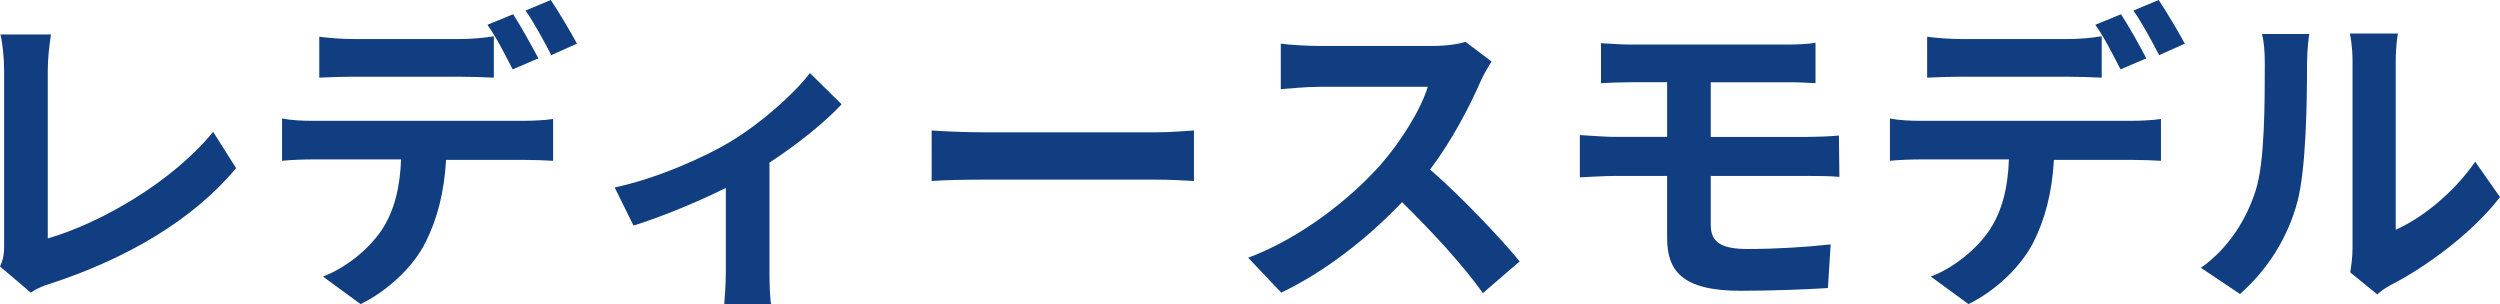
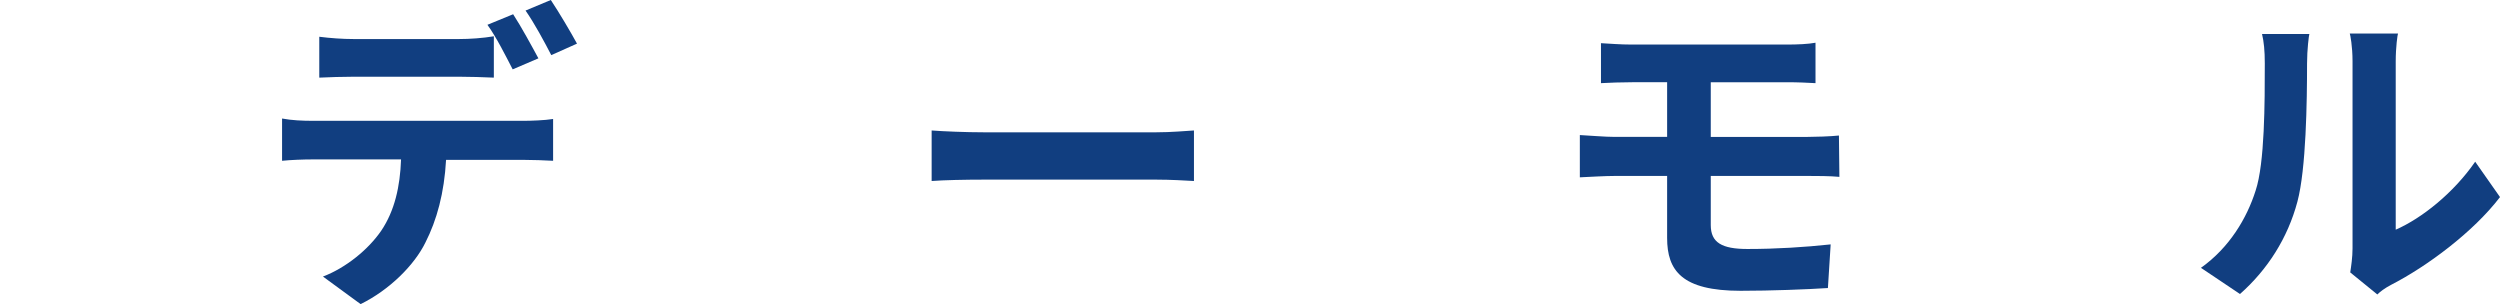
<svg xmlns="http://www.w3.org/2000/svg" version="1.1" id="_レイヤー_2" x="0px" y="0px" viewBox="0 0 544.2 66.2" style="enable-background:new 0 0 544.2 66.2;" xml:space="preserve">
  <style type="text/css">
	.st0{fill:#113E80;}
</style>
-   <path class="st0" d="M0.9,53.5v-38c0-2.7-0.3-5.9-0.8-8h11c-0.4,2.7-0.7,5.2-0.7,8v36.4c11.4-3.3,27-12.2,36-23.2l5,7.9  c-9.6,11.5-24.1,19.8-40.6,25.2c-1,0.3-2.5,0.8-4.1,1.9L0,58C0.8,56.3,0.9,55.1,0.9,53.5L0.9,53.5z" />
  <path class="st0" d="M68.1,26.3H114c1.5,0,4.6-0.1,6.4-0.4V35c-1.8-0.1-4.4-0.2-6.4-0.2H97.1c-0.4,7.2-2,13.1-4.5,18  c-2.4,4.9-7.8,10.3-14.1,13.4l-8.2-6c5-1.9,9.9-5.9,12.7-10c2.9-4.3,4.1-9.6,4.3-15.5H68.1c-2,0-4.8,0.1-6.7,0.3v-9.2  C63.5,26.2,65.9,26.3,68.1,26.3L68.1,26.3z M77,8.5h22.9c2.4,0,5.2-0.2,7.6-0.6v9c-2.4-0.1-5.1-0.2-7.6-0.2H77  c-2.4,0-5.4,0.1-7.5,0.2V8C71.8,8.3,74.6,8.5,77,8.5z M117.2,12.7l-5.6,2.4c-1.5-2.9-3.6-7.1-5.5-9.7l5.6-2.3  C113.4,5.7,115.8,10.1,117.2,12.7z M125.6,9.5L120,12c-1.5-2.9-3.7-7-5.6-9.7l5.5-2.3C121.7,2.7,124.3,7.1,125.6,9.5z" />
-   <path class="st0" d="M158.9,30.9c6.8-4.1,13.9-10.4,17.4-15l6.9,6.8c-3.3,3.6-9.4,8.6-15.7,12.7v24c0,2.5,0.1,6.2,0.5,7.6h-10.4  c0.1-1.4,0.4-5.1,0.4-7.6V40.9c-6.2,3.1-14,6.3-20.1,8.2l-4.1-8.3C142.9,38.9,153.4,34.2,158.9,30.9z" />
  <path class="st0" d="M214.1,28.8h37.6c3.3,0,6.4-0.3,8.2-0.4v11c-1.7-0.1-5.2-0.3-8.2-0.3h-37.6c-4,0-8.7,0.1-11.3,0.3v-11  C205.3,28.6,210.4,28.8,214.1,28.8z" />
-   <path class="st0" d="M322.3,17.7c-2.4,5.5-6.3,13-11,19.2c6.9,6,15.4,15,19.5,20l-8,6.9c-4.5-6.3-11.1-13.4-17.6-19.8  c-7.4,7.8-16.7,15.1-26.3,19.7l-7.2-7.6c11.3-4.2,22.1-12.7,28.7-20.1c4.6-5.2,8.9-12.2,10.4-17.1h-23.7c-2.9,0-6.8,0.4-8.3,0.5V9.5  c1.9,0.3,6.2,0.5,8.3,0.5h24.7c3,0,5.8-0.4,7.2-0.9l5.7,4.3C324.2,14.1,322.9,16.3,322.3,17.7L322.3,17.7z" />
  <path class="st0" d="M355.2,9.7h33.7c2.4,0,4.7-0.1,6.3-0.4v8.8c-1.8-0.1-3.8-0.2-6.3-0.2h-16.5v11.9h21.1c1.5,0,5-0.1,6.8-0.3  l0.1,9c-2-0.2-5.1-0.2-6.6-0.2h-21.4V49c0,3.8,2.4,5.2,8,5.2c6.3,0,12.5-0.4,18.1-1l-0.6,9.5c-4.5,0.3-12.5,0.6-19,0.6  c-12.8,0-16-4.4-16-11.5V38.3h-11.4c-2,0-5.5,0.2-7.6,0.3v-9.2c2,0.1,5.5,0.4,7.6,0.4h11.4V17.9h-7.6c-2.5,0-4.8,0.1-6.8,0.2V9.4  C350.4,9.5,352.7,9.7,355.2,9.7z" />
-   <path class="st0" d="M418.1,26.3H464c1.5,0,4.5-0.1,6.4-0.4V35c-1.8-0.1-4.4-0.2-6.4-0.2h-16.9c-0.4,7.2-2,13.1-4.5,18  c-2.5,4.9-7.8,10.3-14.1,13.4l-8.2-6c5-1.9,9.9-5.9,12.7-10c2.9-4.3,4.1-9.6,4.3-15.5h-19.2c-2,0-4.8,0.1-6.7,0.3v-9.2  C413.5,26.2,415.9,26.3,418.1,26.3z M427,8.5h22.9c2.4,0,5.2-0.2,7.6-0.6v9c-2.4-0.1-5.1-0.2-7.6-0.2H427c-2.4,0-5.4,0.1-7.5,0.2V8  C421.8,8.3,424.6,8.5,427,8.5z M467.2,12.7l-5.6,2.4c-1.5-2.9-3.6-7.1-5.5-9.7l5.6-2.3C463.4,5.7,465.9,10.1,467.2,12.7z M475.6,9.5  L470,12c-1.5-2.9-3.7-7-5.6-9.7l5.5-2.3C471.7,2.7,474.3,7.1,475.6,9.5z" />
  <path class="st0" d="M491,41.5c2-6,2-19.2,2-27.7c0-2.8-0.2-4.7-0.6-6.4h10.3c-0.1,0.3-0.5,3.4-0.5,6.4c0,8.3-0.2,23-2.1,30.1  c-2.1,7.9-6.5,14.8-12.5,20.1l-8.5-5.7C485.3,53.9,489.1,47.5,491,41.5z M512.1,54.1V13.3c0-3.2-0.5-5.8-0.6-6H522  c-0.1,0.2-0.5,2.9-0.5,6.1V50c5.7-2.5,12.6-8,17.3-14.8l5.4,7.7c-5.8,7.6-15.9,15.1-23.7,19.1c-1.5,0.8-2.4,1.5-3,2.1l-5.9-4.8  C511.8,58,512.1,56,512.1,54.1z" />
</svg>